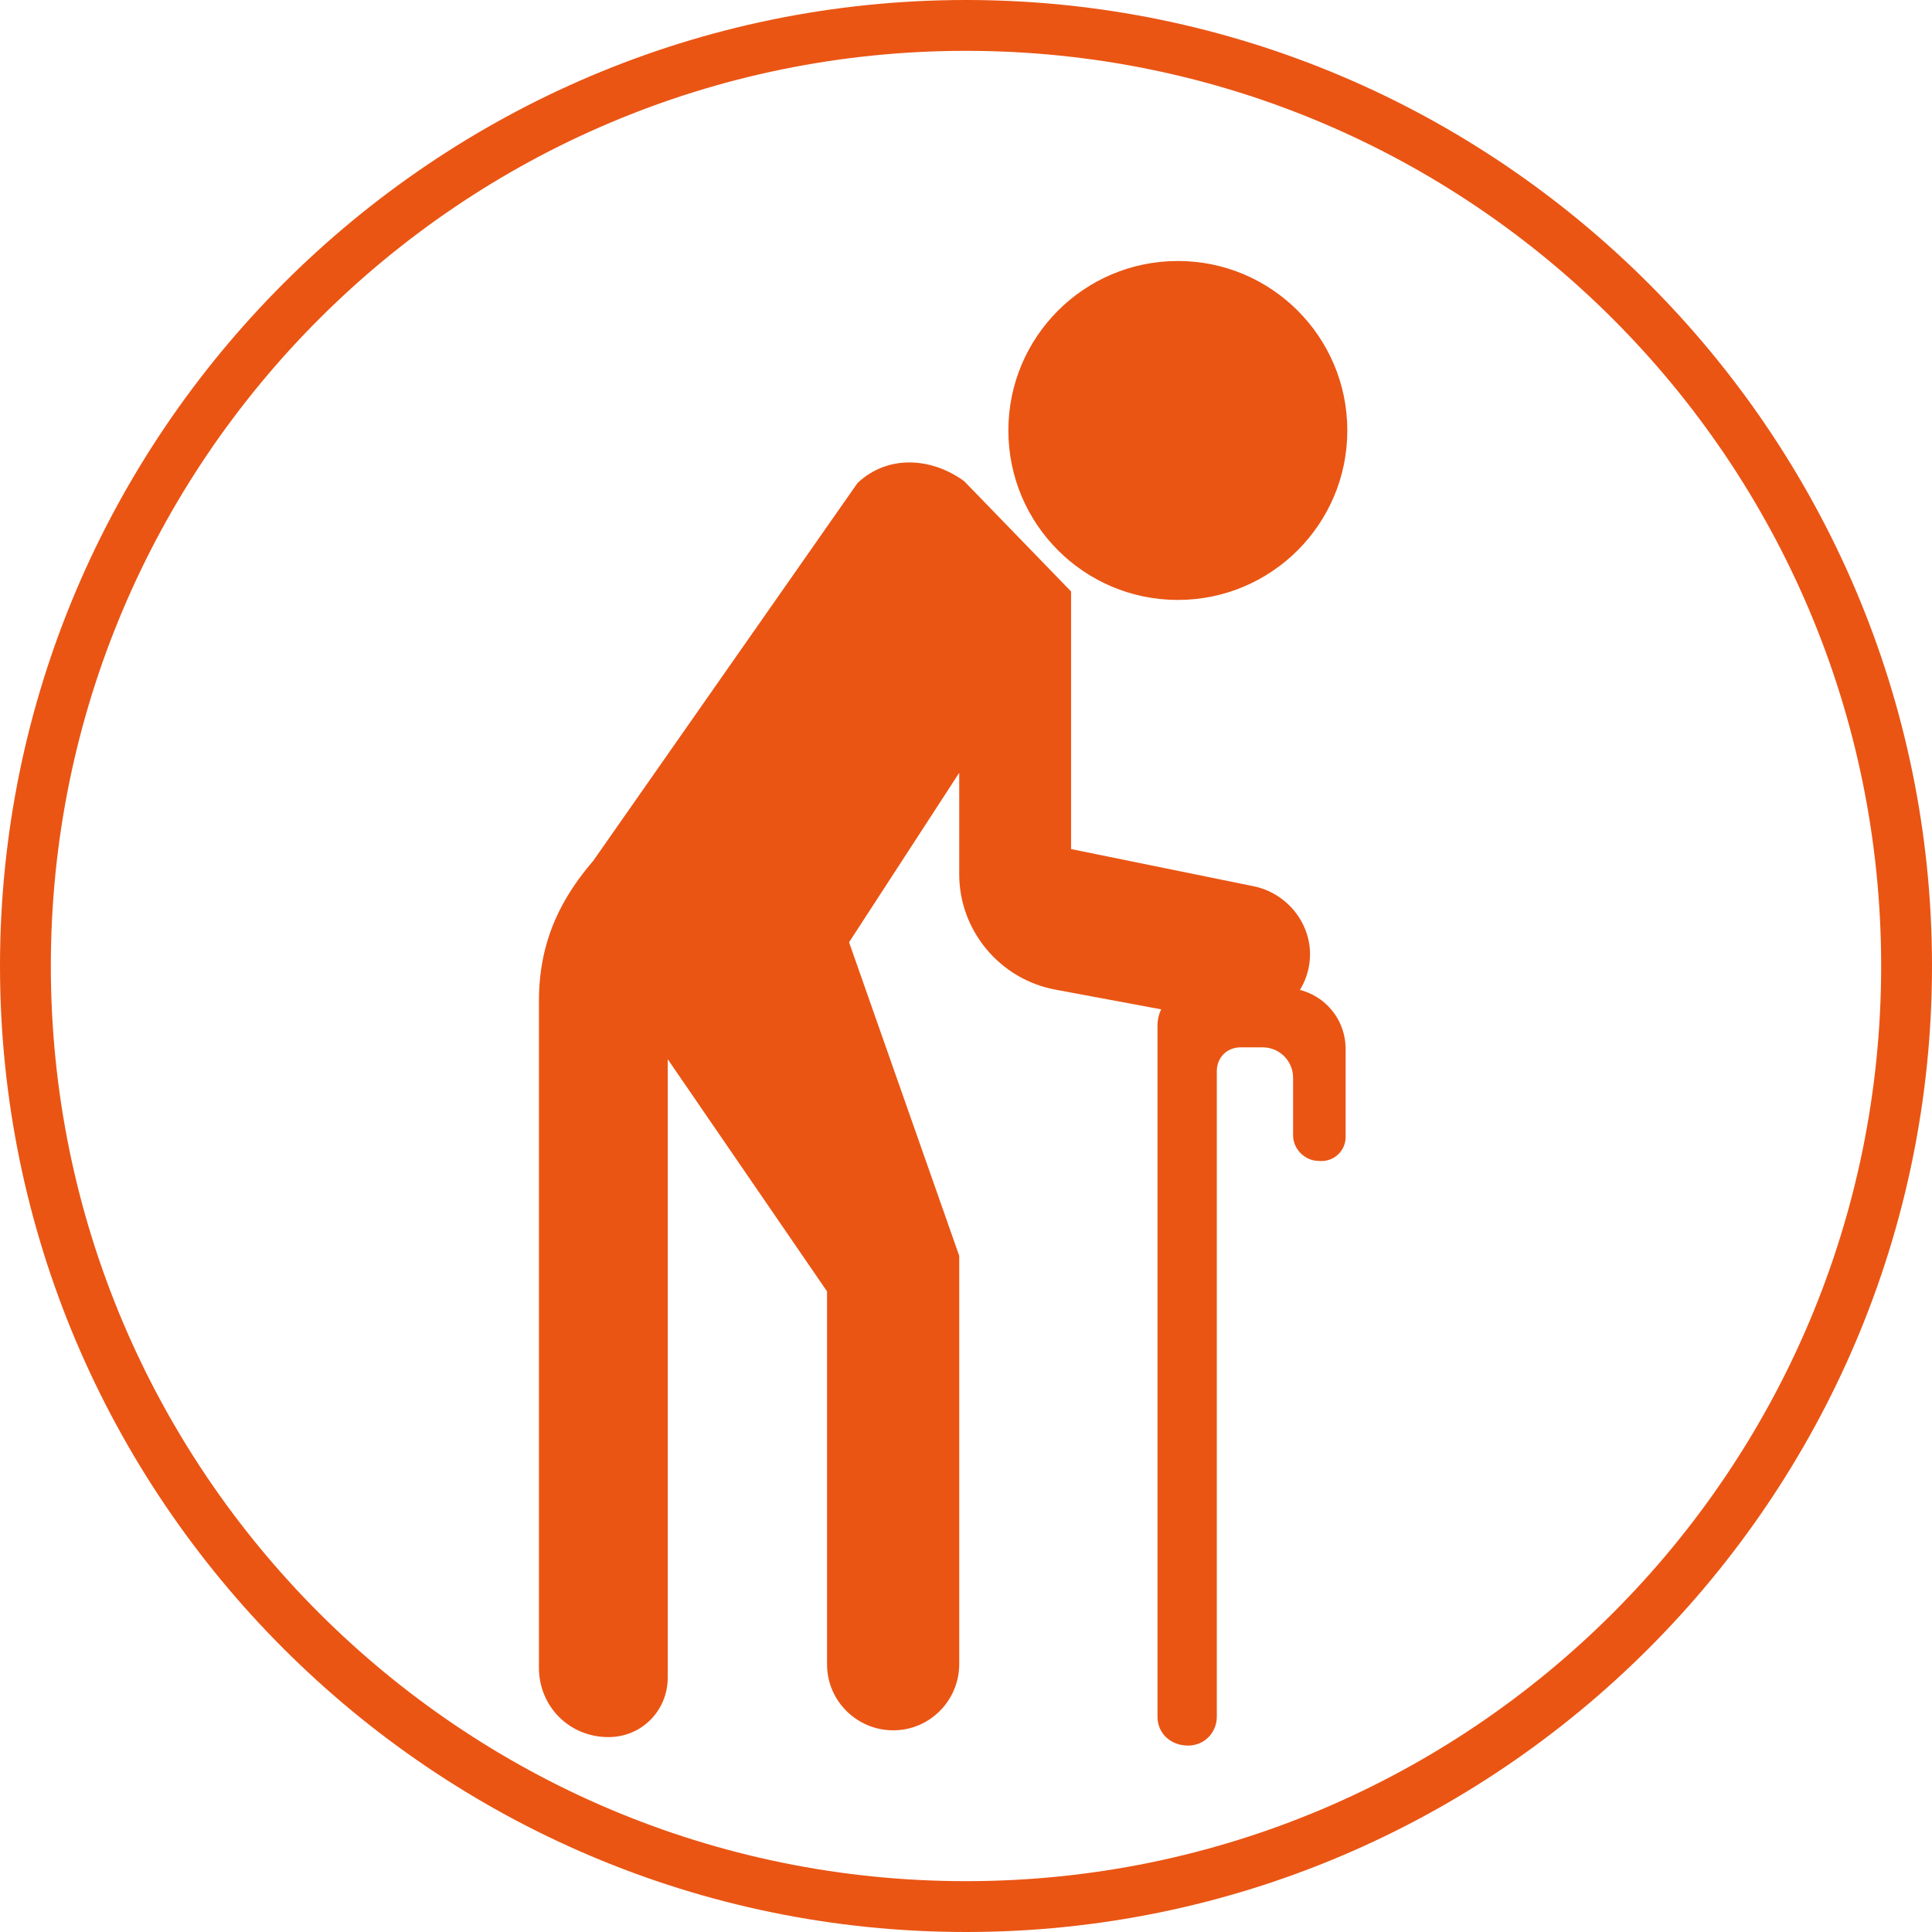
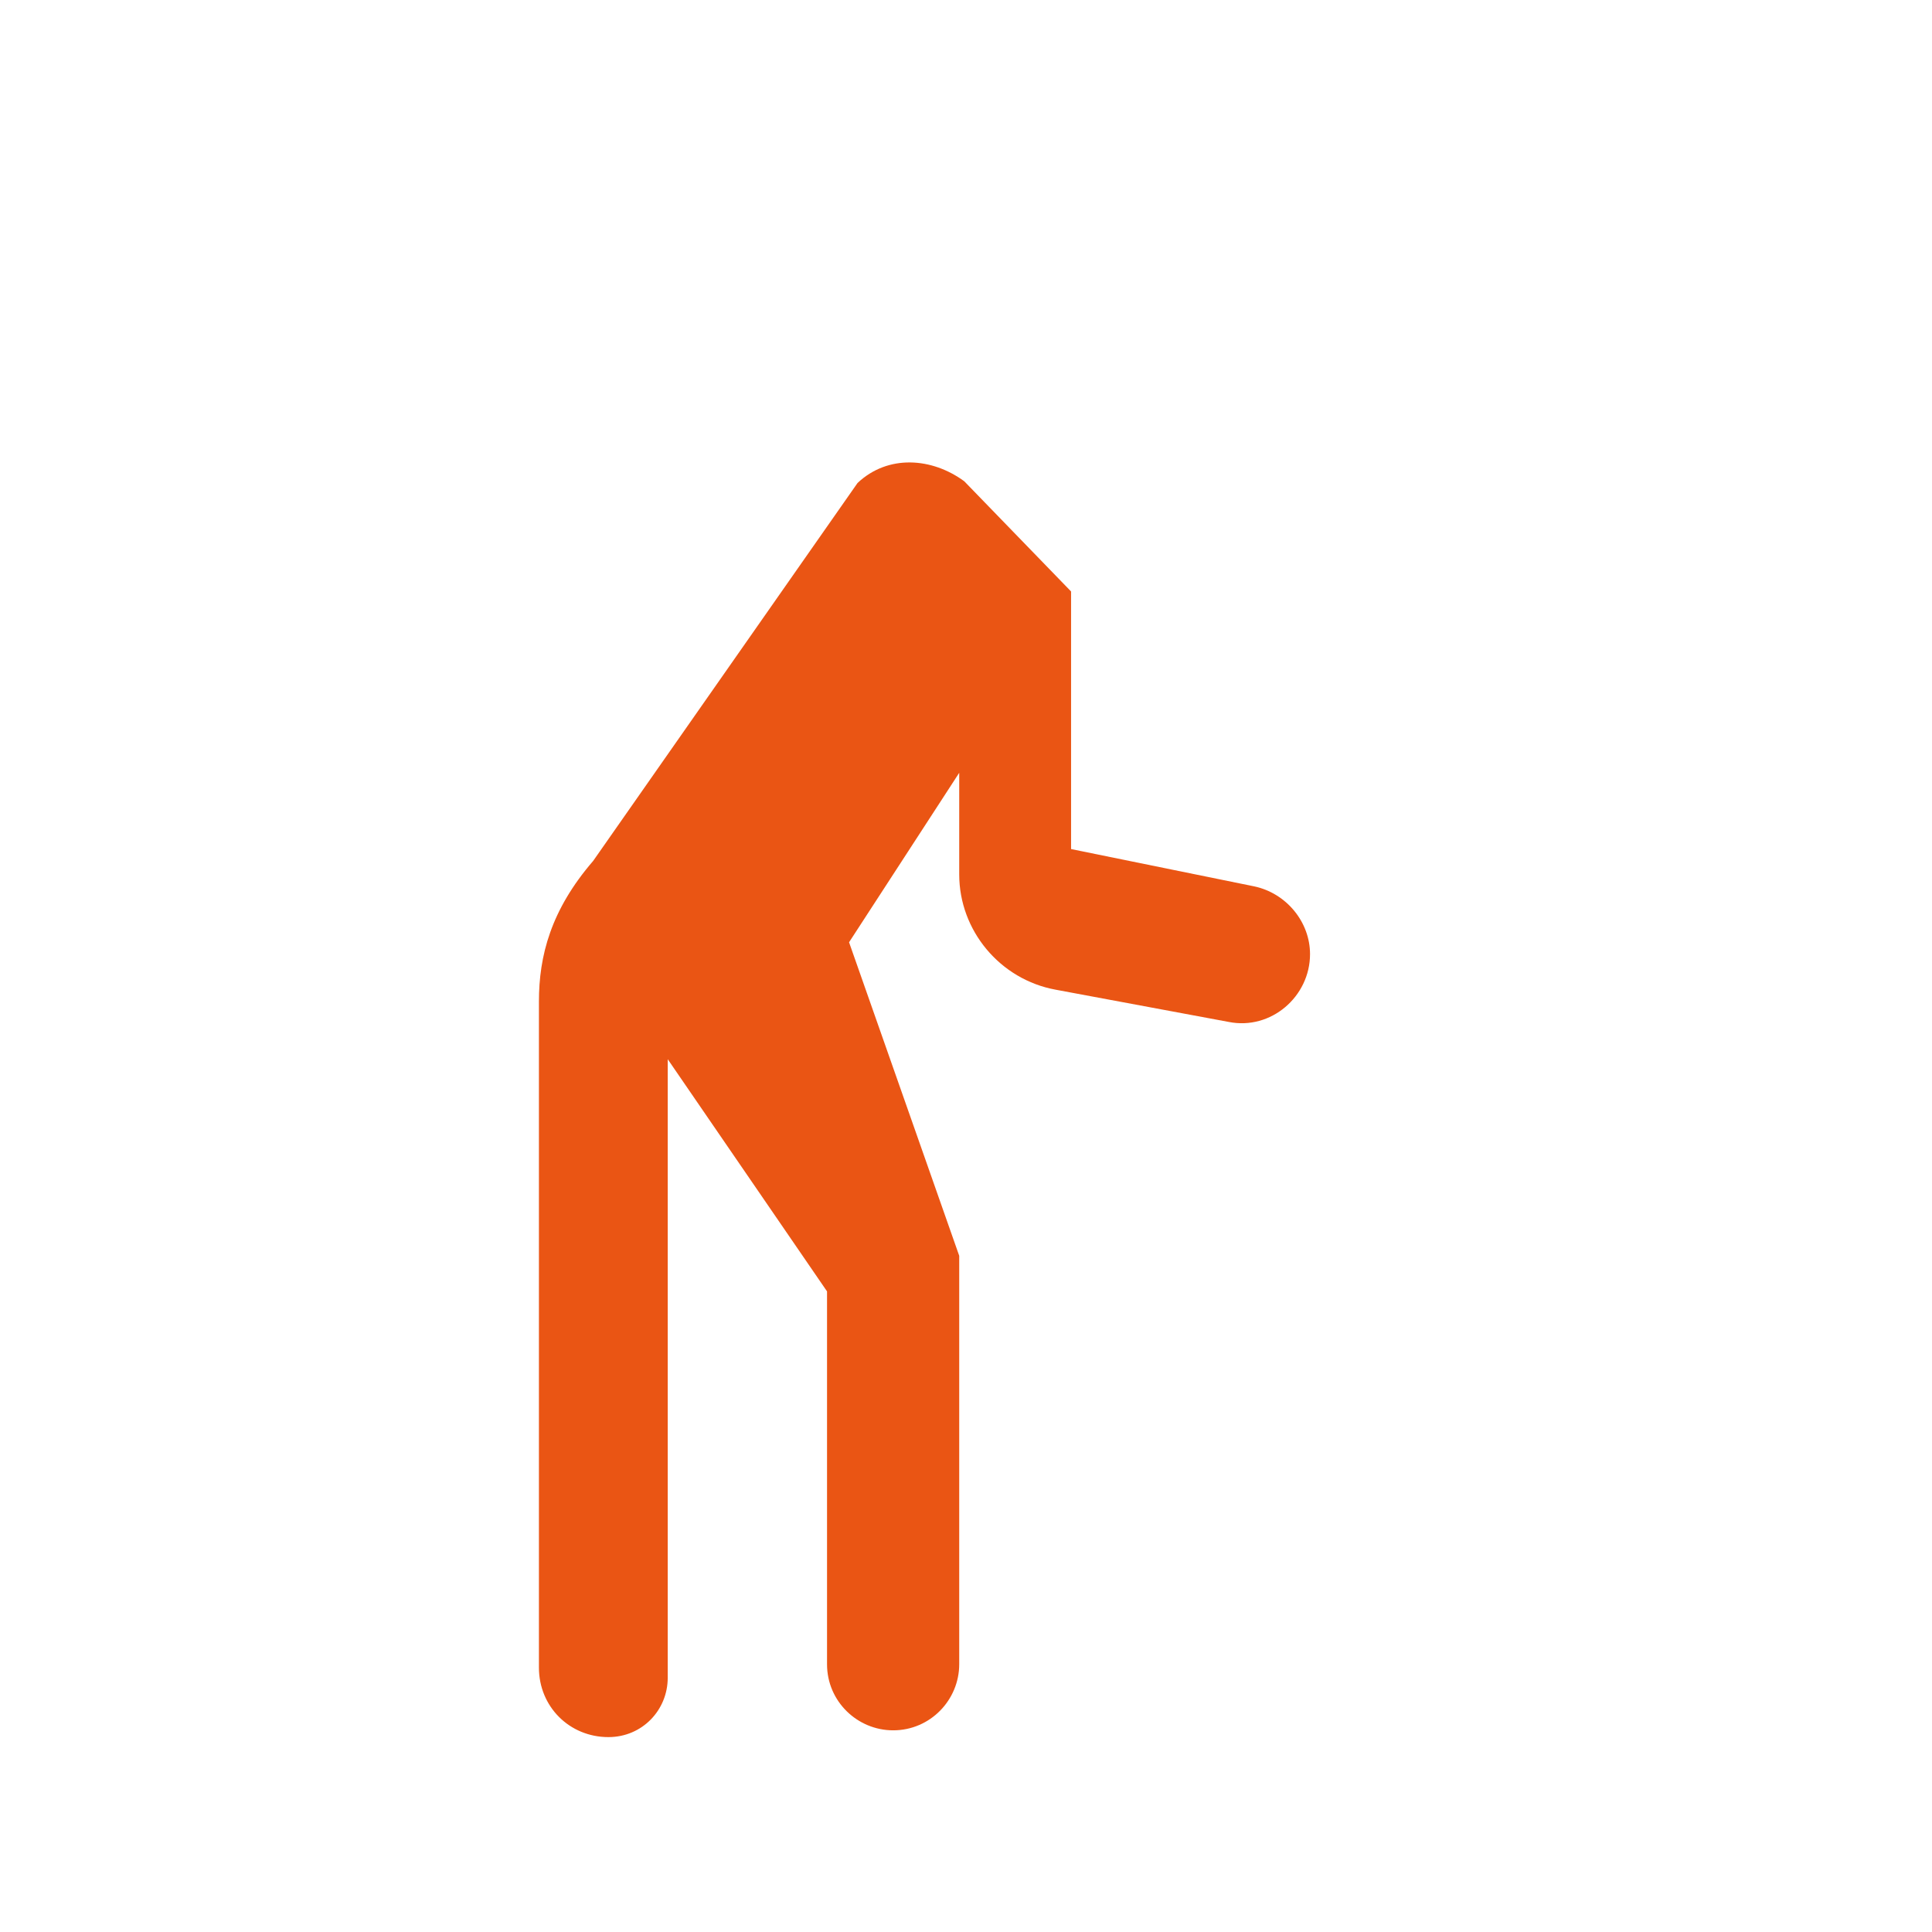
<svg xmlns="http://www.w3.org/2000/svg" version="1.1" id="圖層_1" x="0" y="0" viewBox="0 0 114 114" style="enable-background:new 0 0 114 114" xml:space="preserve">
  <style>.st0{fill:#ea5514}</style>
-   <circle class="st0" cx="69.5" cy="25.4" r="10" />
  <path class="st0" d="M63.2 34.9v15.2L74 52.3c1.9.4 3.3 2.1 3.3 4 0 2.5-2.3 4.5-4.8 4l-10.2-1.9c-3.3-.6-5.7-3.5-5.7-6.8v-6l-6.5 10 6.5 18.5v24.1c0 2.1-1.7 3.9-3.9 3.9-2.1 0-3.9-1.7-3.9-3.9v-22l-9.4-13.7V99c0 1.9-1.5 3.5-3.5 3.5-2.3 0-4.1-1.8-4.1-4.1V59.1c0-2.7.7-5.4 3.2-8.3l15.6-22.3c1.8-1.7 4.4-1.5 6.3-.1l6.3 6.5z" />
-   <path class="st0" d="M79.4 67.1v-5.2c0-2-1.6-3.6-3.6-3.6h-5.3c-1.2 0-2.2 1-2.2 2.2v40.8c0 1 .8 1.7 1.8 1.7s1.7-.8 1.7-1.7V63.2c0-.8.6-1.4 1.4-1.4h1.3c1 0 1.8.8 1.8 1.8V67c0 .8.7 1.5 1.5 1.5.9.1 1.6-.6 1.6-1.4z" />
-   <path class="st0" d="M57 3c29.8 0 54 24.2 54 54s-24.2 54-54 54S3 86.8 3 57 27.2 3 57 3m0-3C25.6 0 0 25.6 0 57s25.6 57 57 57 57-25.6 57-57S88.4 0 57 0z" />
</svg>